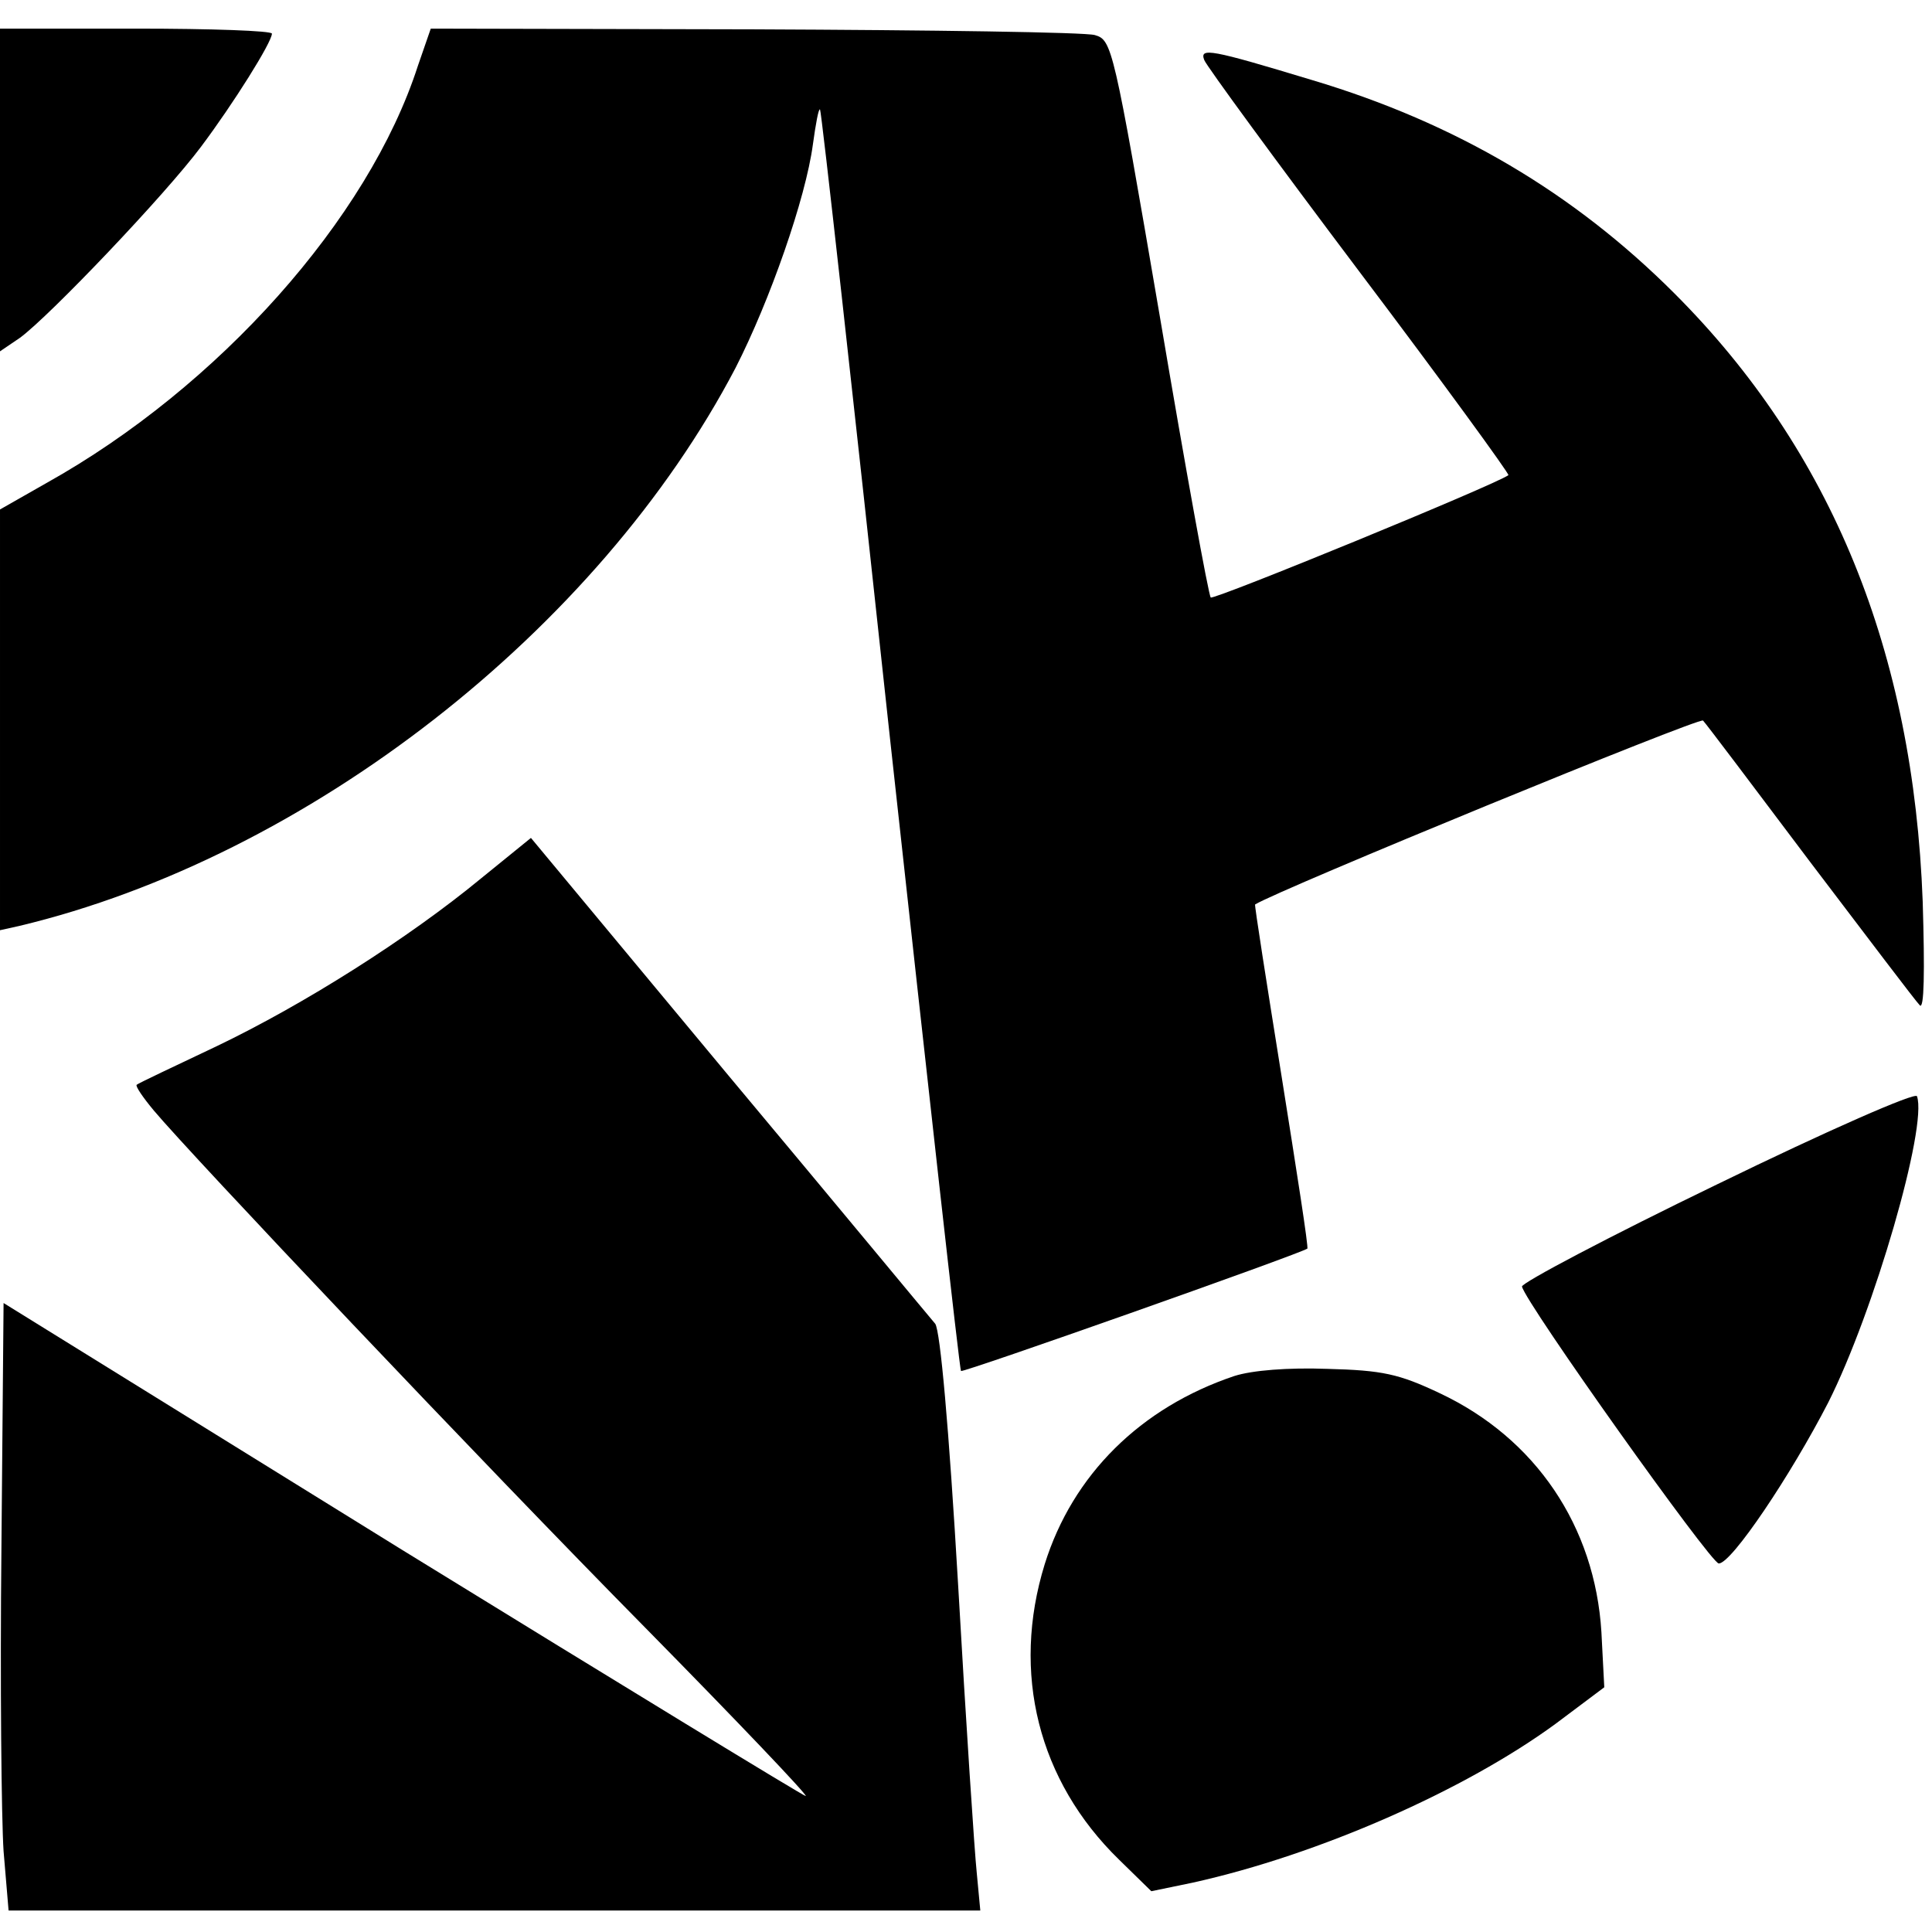
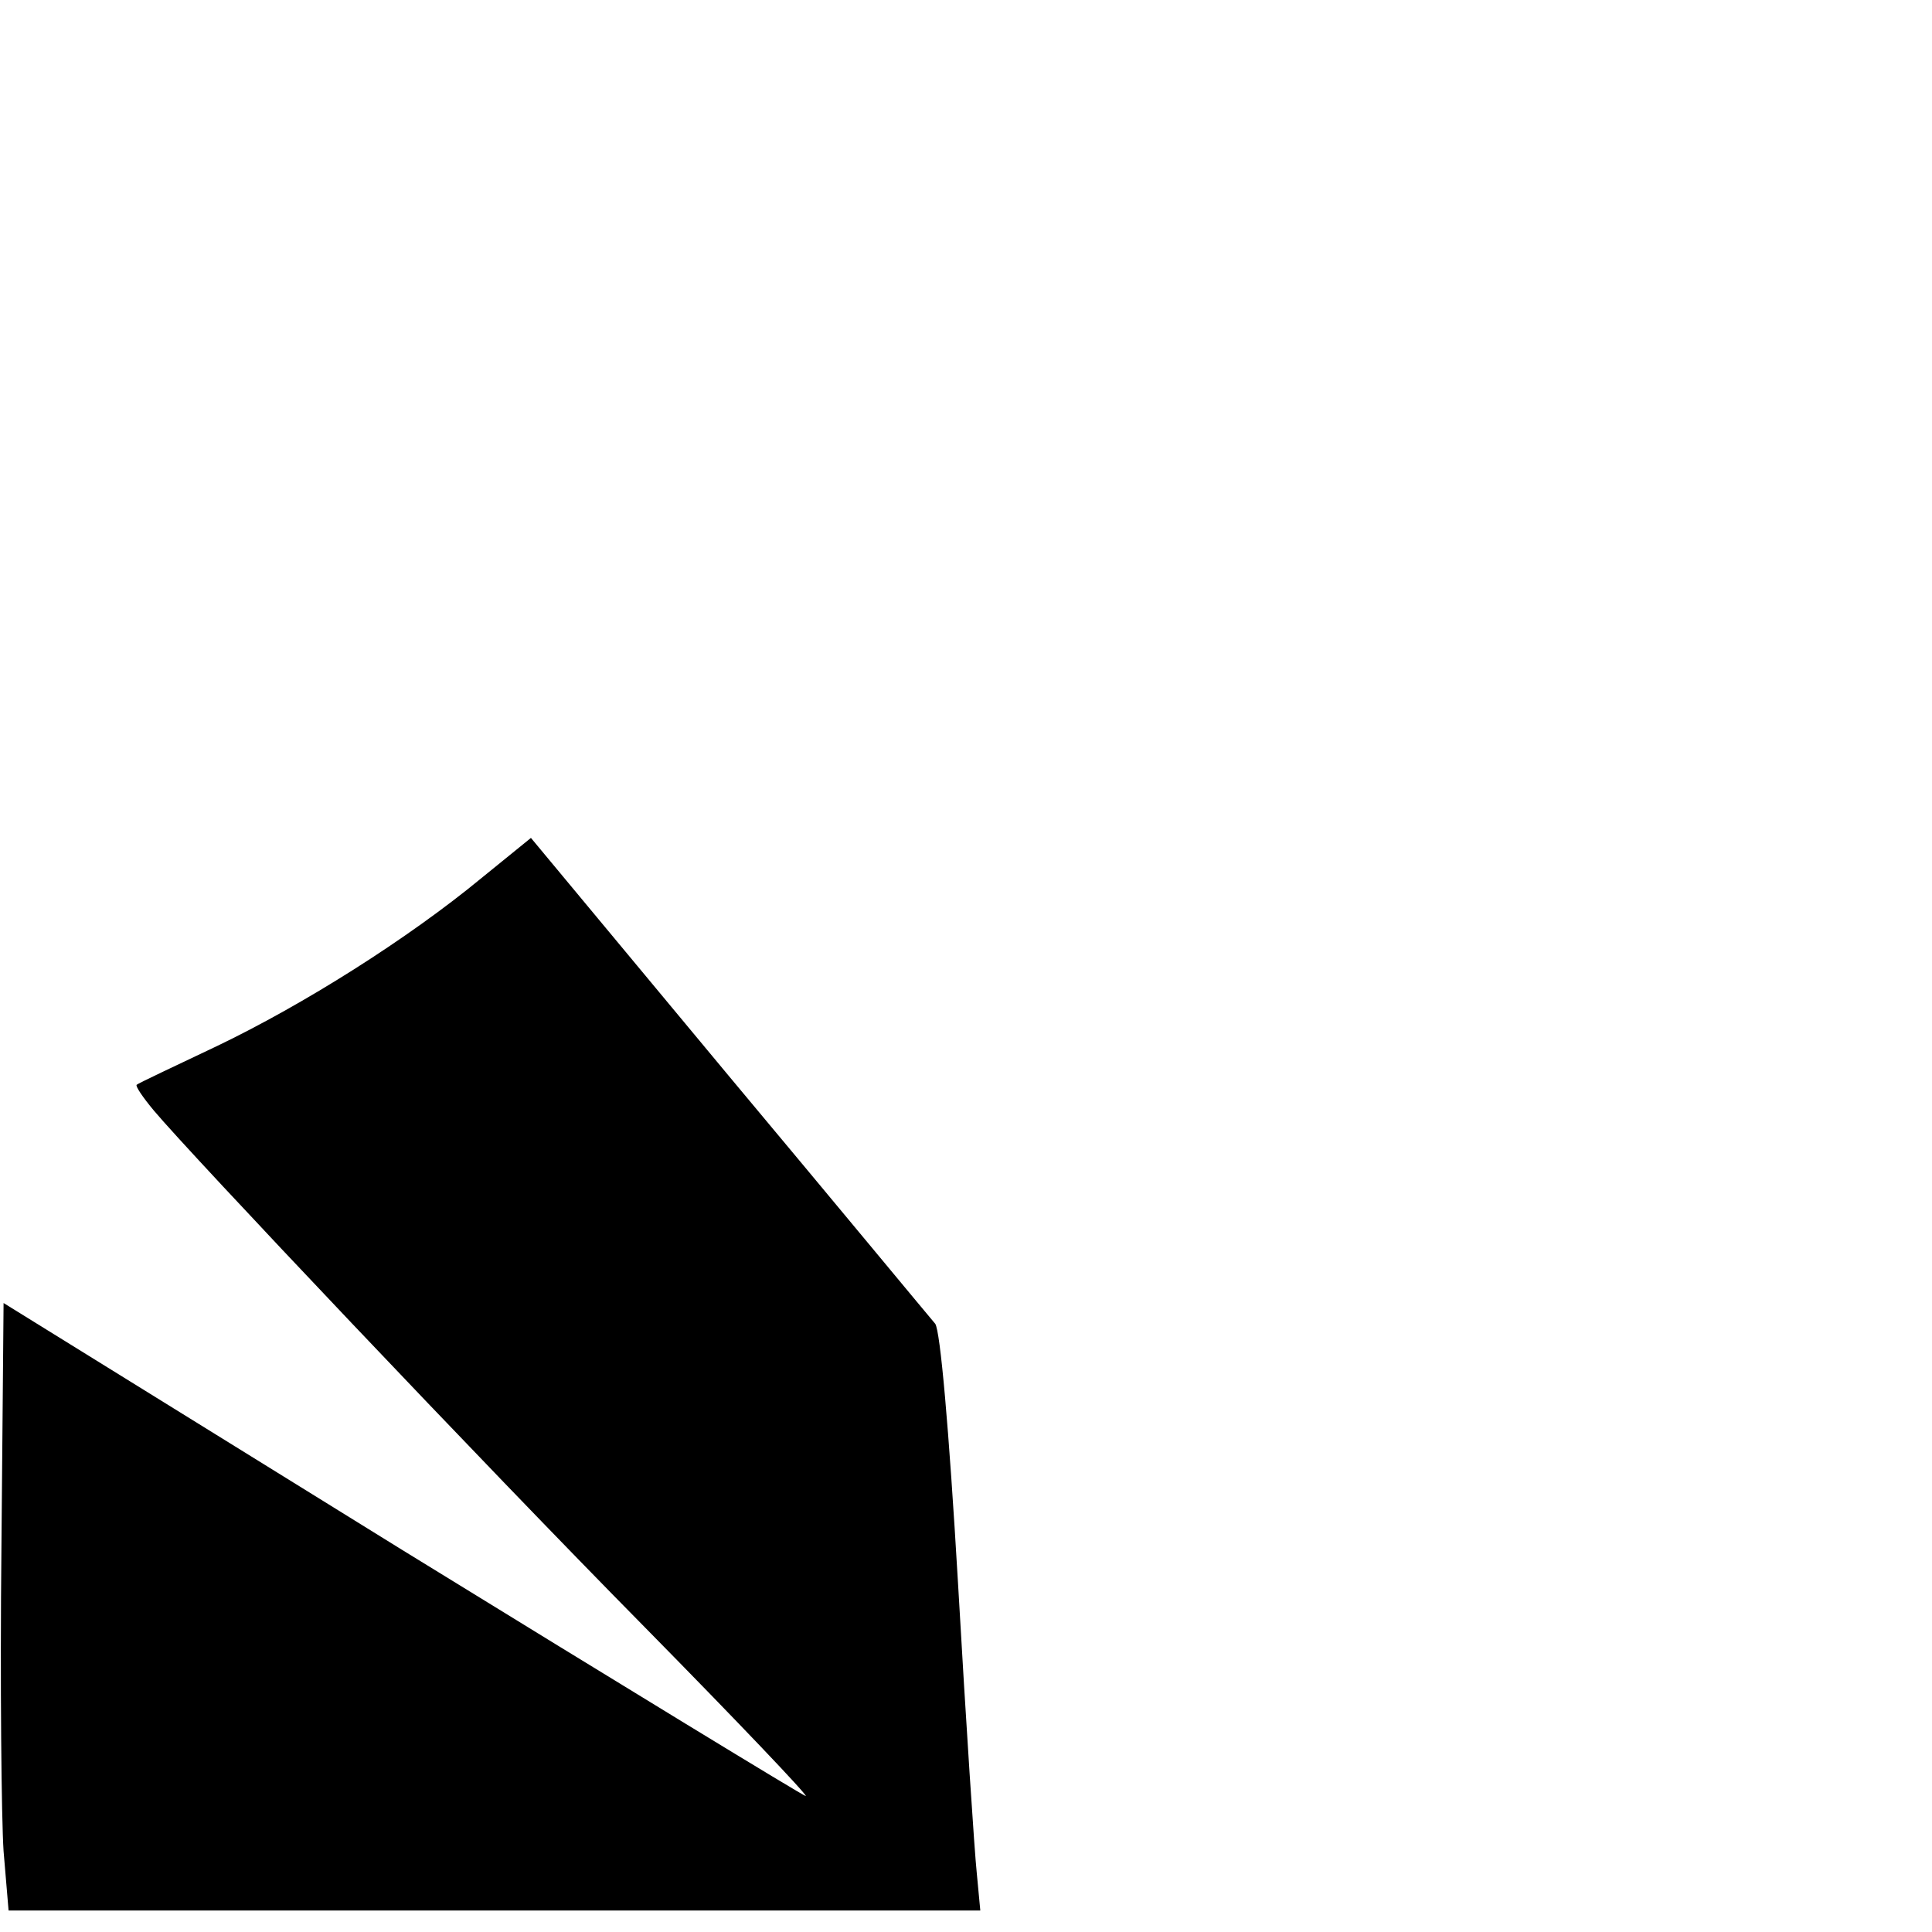
<svg xmlns="http://www.w3.org/2000/svg" version="1.0" width="270pt" height="270pt" viewBox="0 0 270 270" preserveAspectRatio="xMidYMid meet">
  <g transform="translate(0,270) scale(0.1,-0.1)" fill="#000000" stroke="none">
-     <path d="M0 2434 l0 -225 28 19 c42 31 203 200 253 267 45 60 99 146 99 158 0 4 -85 7 -190 7 l-190 0 0 -226z" />
-     <path d="M584 2608 c-69 -214 -279 -449 -519 -583 l-65 -37 0 -294 0 -294 27 6 c402 96 809 413 1001 780 48 94 98 237 108 312 4 29 8 51 10 49 2 -2 46 -398 98 -881 53 -484 97 -880 99 -882 2 -3 469 162 484 171 2 1 -15 109 -36 241 -21 131 -38 239 -37 240 34 21 621 262 626 257 4 -4 71 -93 150 -198 79 -104 147 -194 153 -200 6 -6 7 46 4 145 -13 349 -127 630 -347 850 -140 140 -305 238 -506 298 -142 43 -158 46 -151 28 3 -8 101 -142 217 -296 117 -155 210 -283 208 -284 -17 -13 -412 -175 -416 -171 -3 3 -35 179 -71 392 -65 380 -67 387 -91 394 -14 4 -228 7 -477 8 l-451 1 -18 -52z" />
    <path d="M673 1473 c-103 -85 -249 -177 -370 -235 -59 -28 -110 -52 -112 -54 -2 -2 9 -18 24 -36 52 -62 457 -490 687 -723 127 -129 228 -235 224 -235 -3 0 -257 155 -564 344 l-557 345 -3 -342 c-2 -188 0 -379 3 -424 l7 -83 679 0 679 0 -5 53 c-3 28 -15 209 -26 402 -13 222 -25 355 -32 365 -7 8 -136 164 -289 347 l-276 332 -69 -56z" />
-     <path d="M2400 1045 c-151 -73 -274 -138 -273 -143 5 -23 264 -387 275 -387 18 0 101 124 153 225 64 127 139 386 124 428 -2 6 -123 -47 -279 -123z" />
-     <path d="M1725 777 c-131 -44 -226 -138 -265 -263 -47 -152 -9 -303 104 -413 l45 -44 58 12 c176 39 380 129 507 222 l68 51 -4 77 c-9 148 -92 271 -226 334 -57 27 -80 32 -157 34 -55 2 -105 -2 -130 -10z" />
  </g>
</svg>